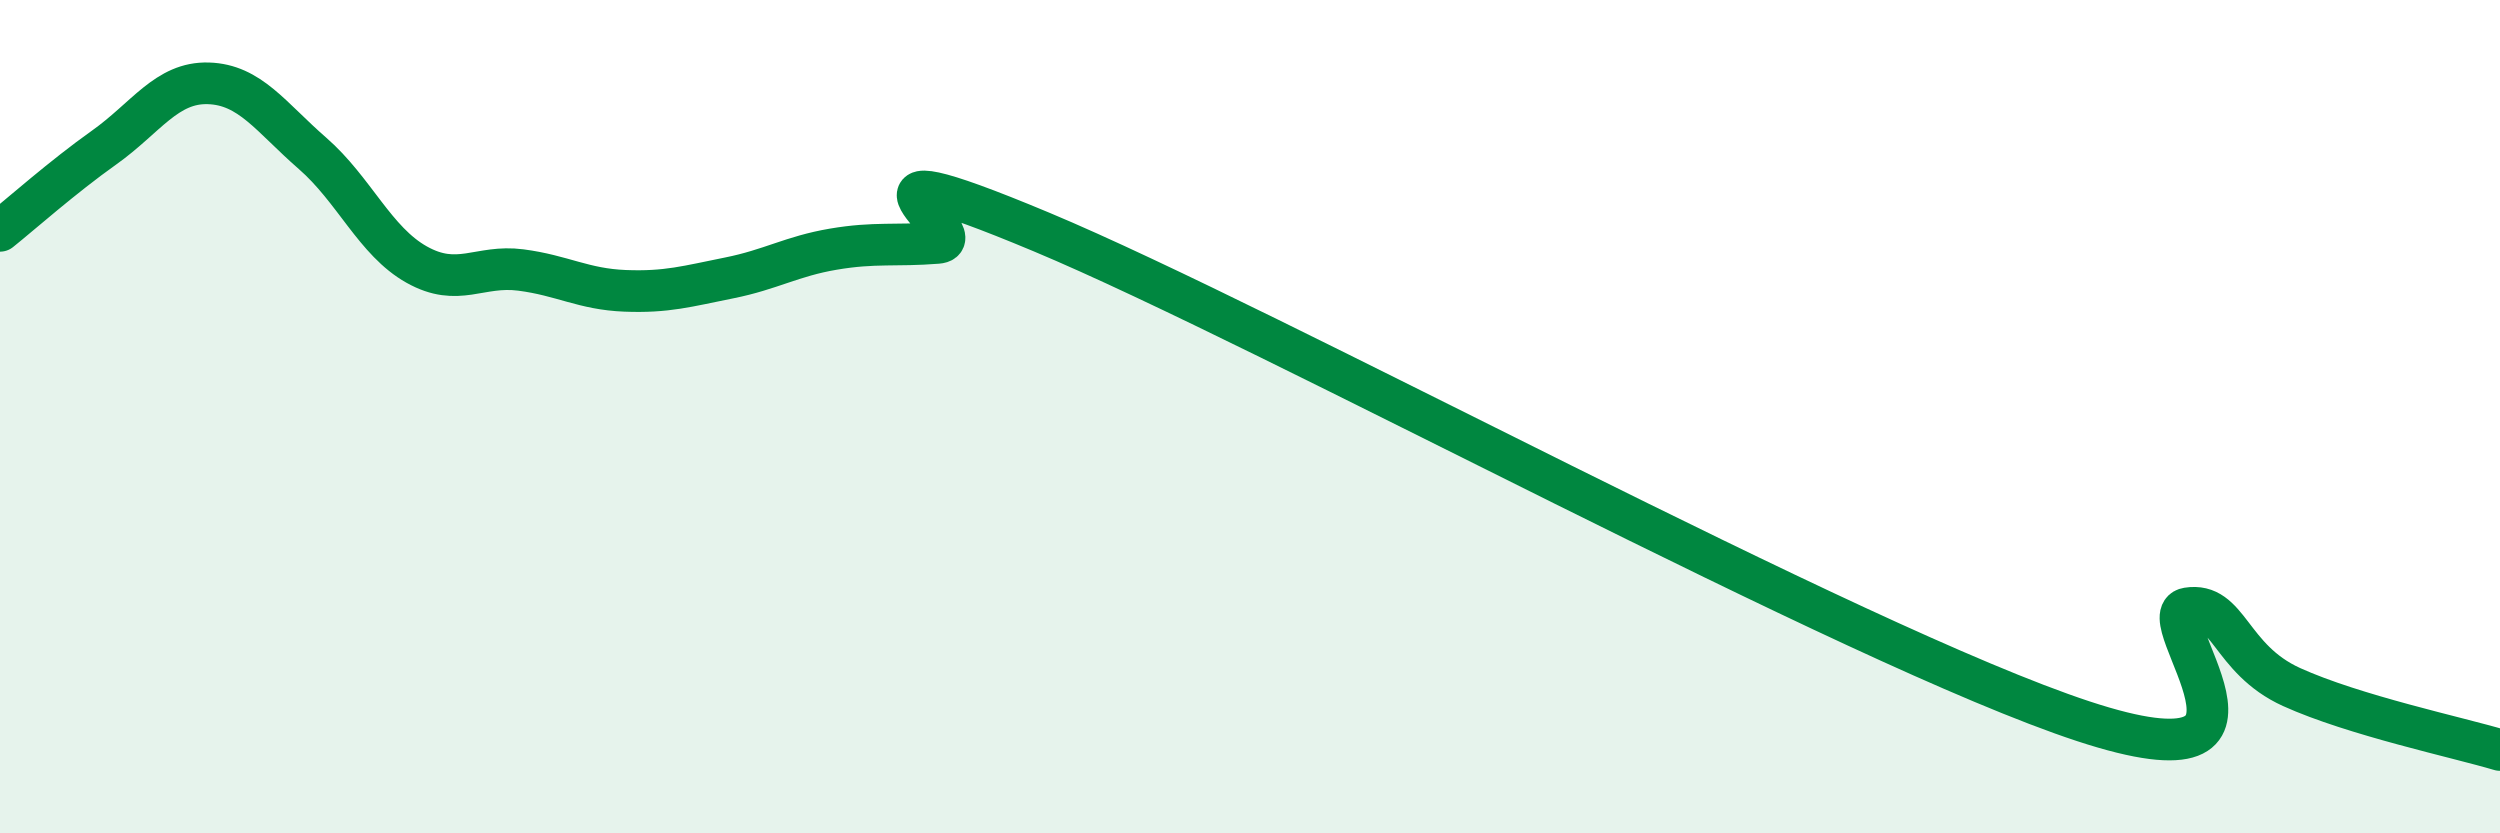
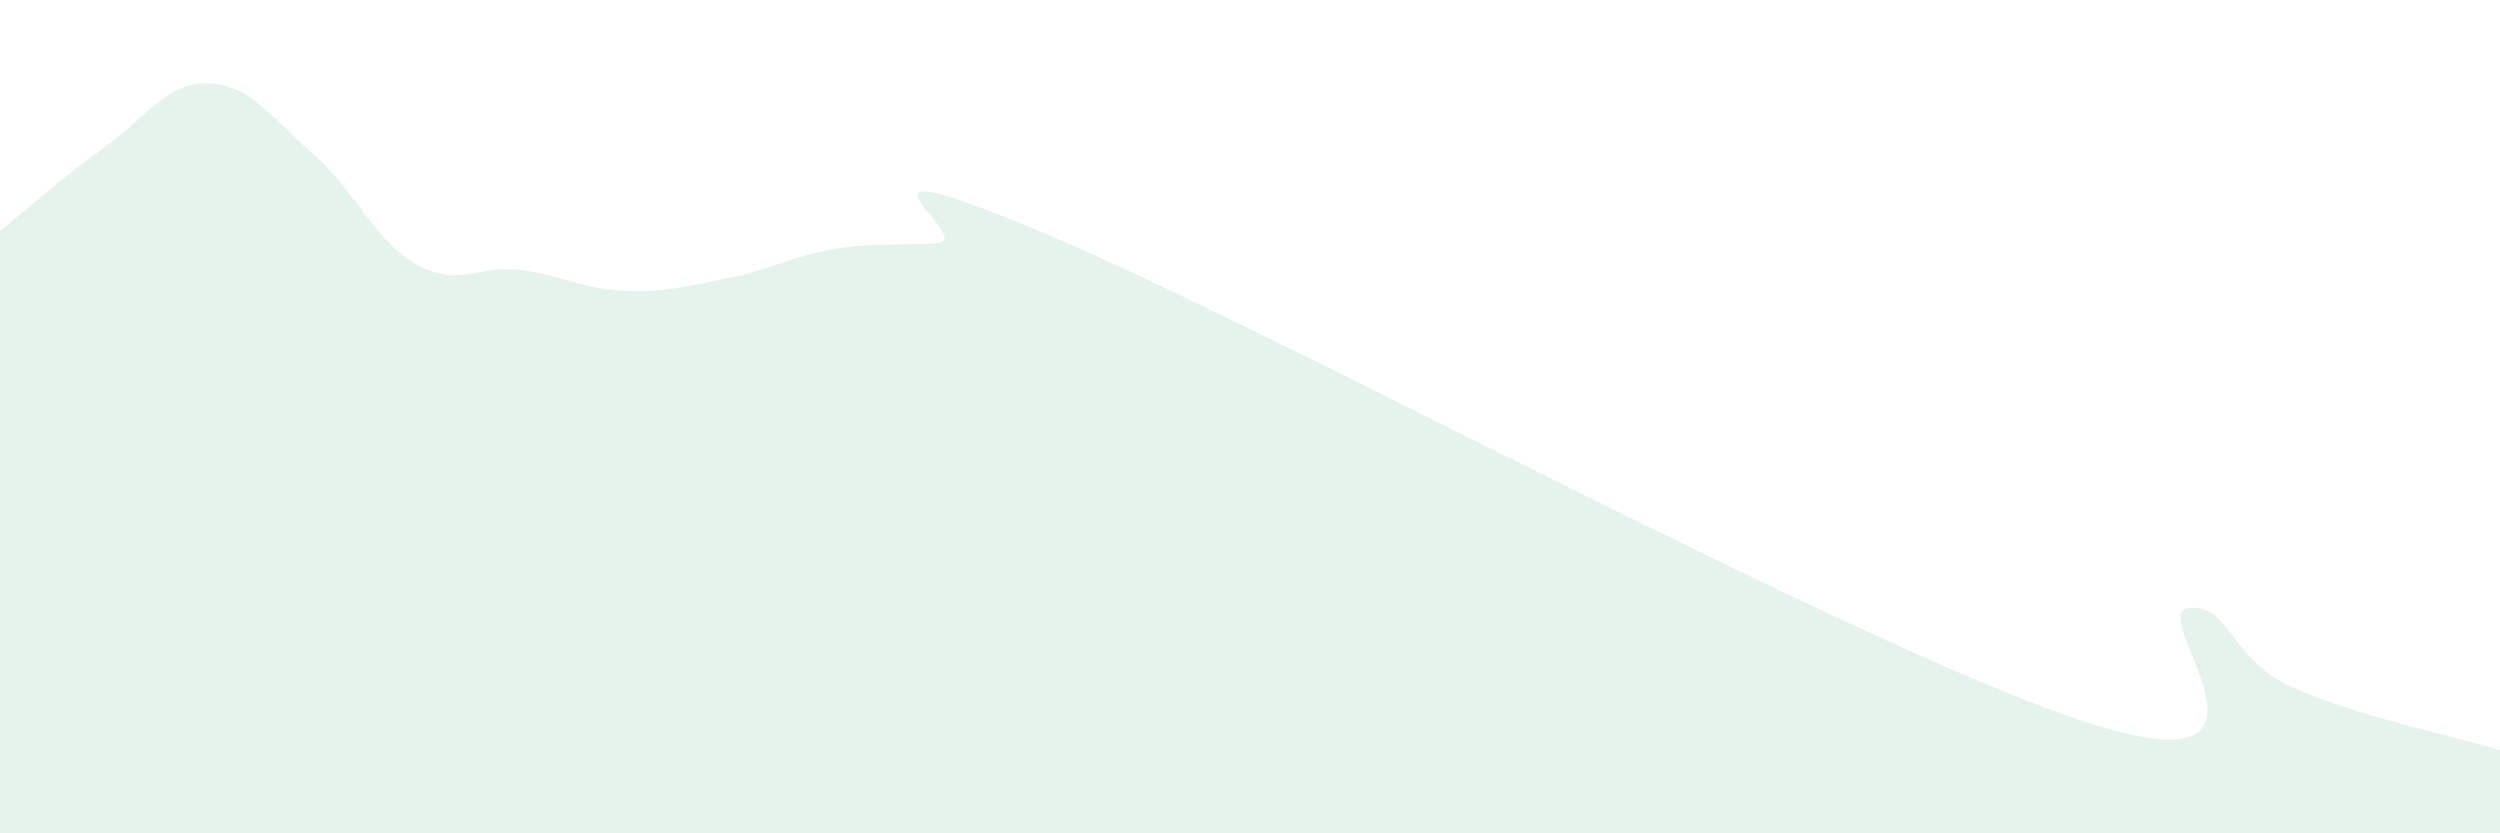
<svg xmlns="http://www.w3.org/2000/svg" width="60" height="20" viewBox="0 0 60 20">
  <path d="M 0,5.54 C 0.5,5.14 1.5,4.25 2.5,3.54 C 3.5,2.83 4,1.97 5,2 C 6,2.03 6.5,2.81 7.5,3.68 C 8.5,4.55 9,5.79 10,6.35 C 11,6.91 11.5,6.35 12.5,6.48 C 13.5,6.61 14,6.94 15,6.98 C 16,7.02 16.5,6.87 17.5,6.67 C 18.5,6.47 19,6.15 20,5.98 C 21,5.81 21.5,5.91 22.5,5.83 C 23.5,5.75 19.5,3.27 25,5.57 C 30.5,7.87 44.5,15.5 50,17.31 C 55.5,19.12 51.5,14.76 52.5,14.6 C 53.5,14.44 53.5,15.81 55,16.49 C 56.5,17.17 59,17.7 60,18L60 20L0 20Z" fill="#008740" opacity="0.1" stroke-linecap="round" stroke-linejoin="round" />
-   <path d="M 0,5.54 C 0.5,5.14 1.5,4.25 2.5,3.54 C 3.5,2.83 4,1.97 5,2 C 6,2.03 6.5,2.81 7.5,3.68 C 8.5,4.55 9,5.79 10,6.35 C 11,6.91 11.5,6.35 12.5,6.48 C 13.5,6.61 14,6.94 15,6.98 C 16,7.02 16.5,6.87 17.5,6.67 C 18.5,6.47 19,6.15 20,5.98 C 21,5.81 21.5,5.91 22.5,5.83 C 23.5,5.75 19.5,3.27 25,5.57 C 30.5,7.87 44.5,15.5 50,17.31 C 55.5,19.12 51.5,14.76 52.5,14.6 C 53.5,14.44 53.5,15.81 55,16.49 C 56.5,17.17 59,17.7 60,18" stroke="#008740" stroke-width="1" fill="none" stroke-linecap="round" stroke-linejoin="round" />
</svg>